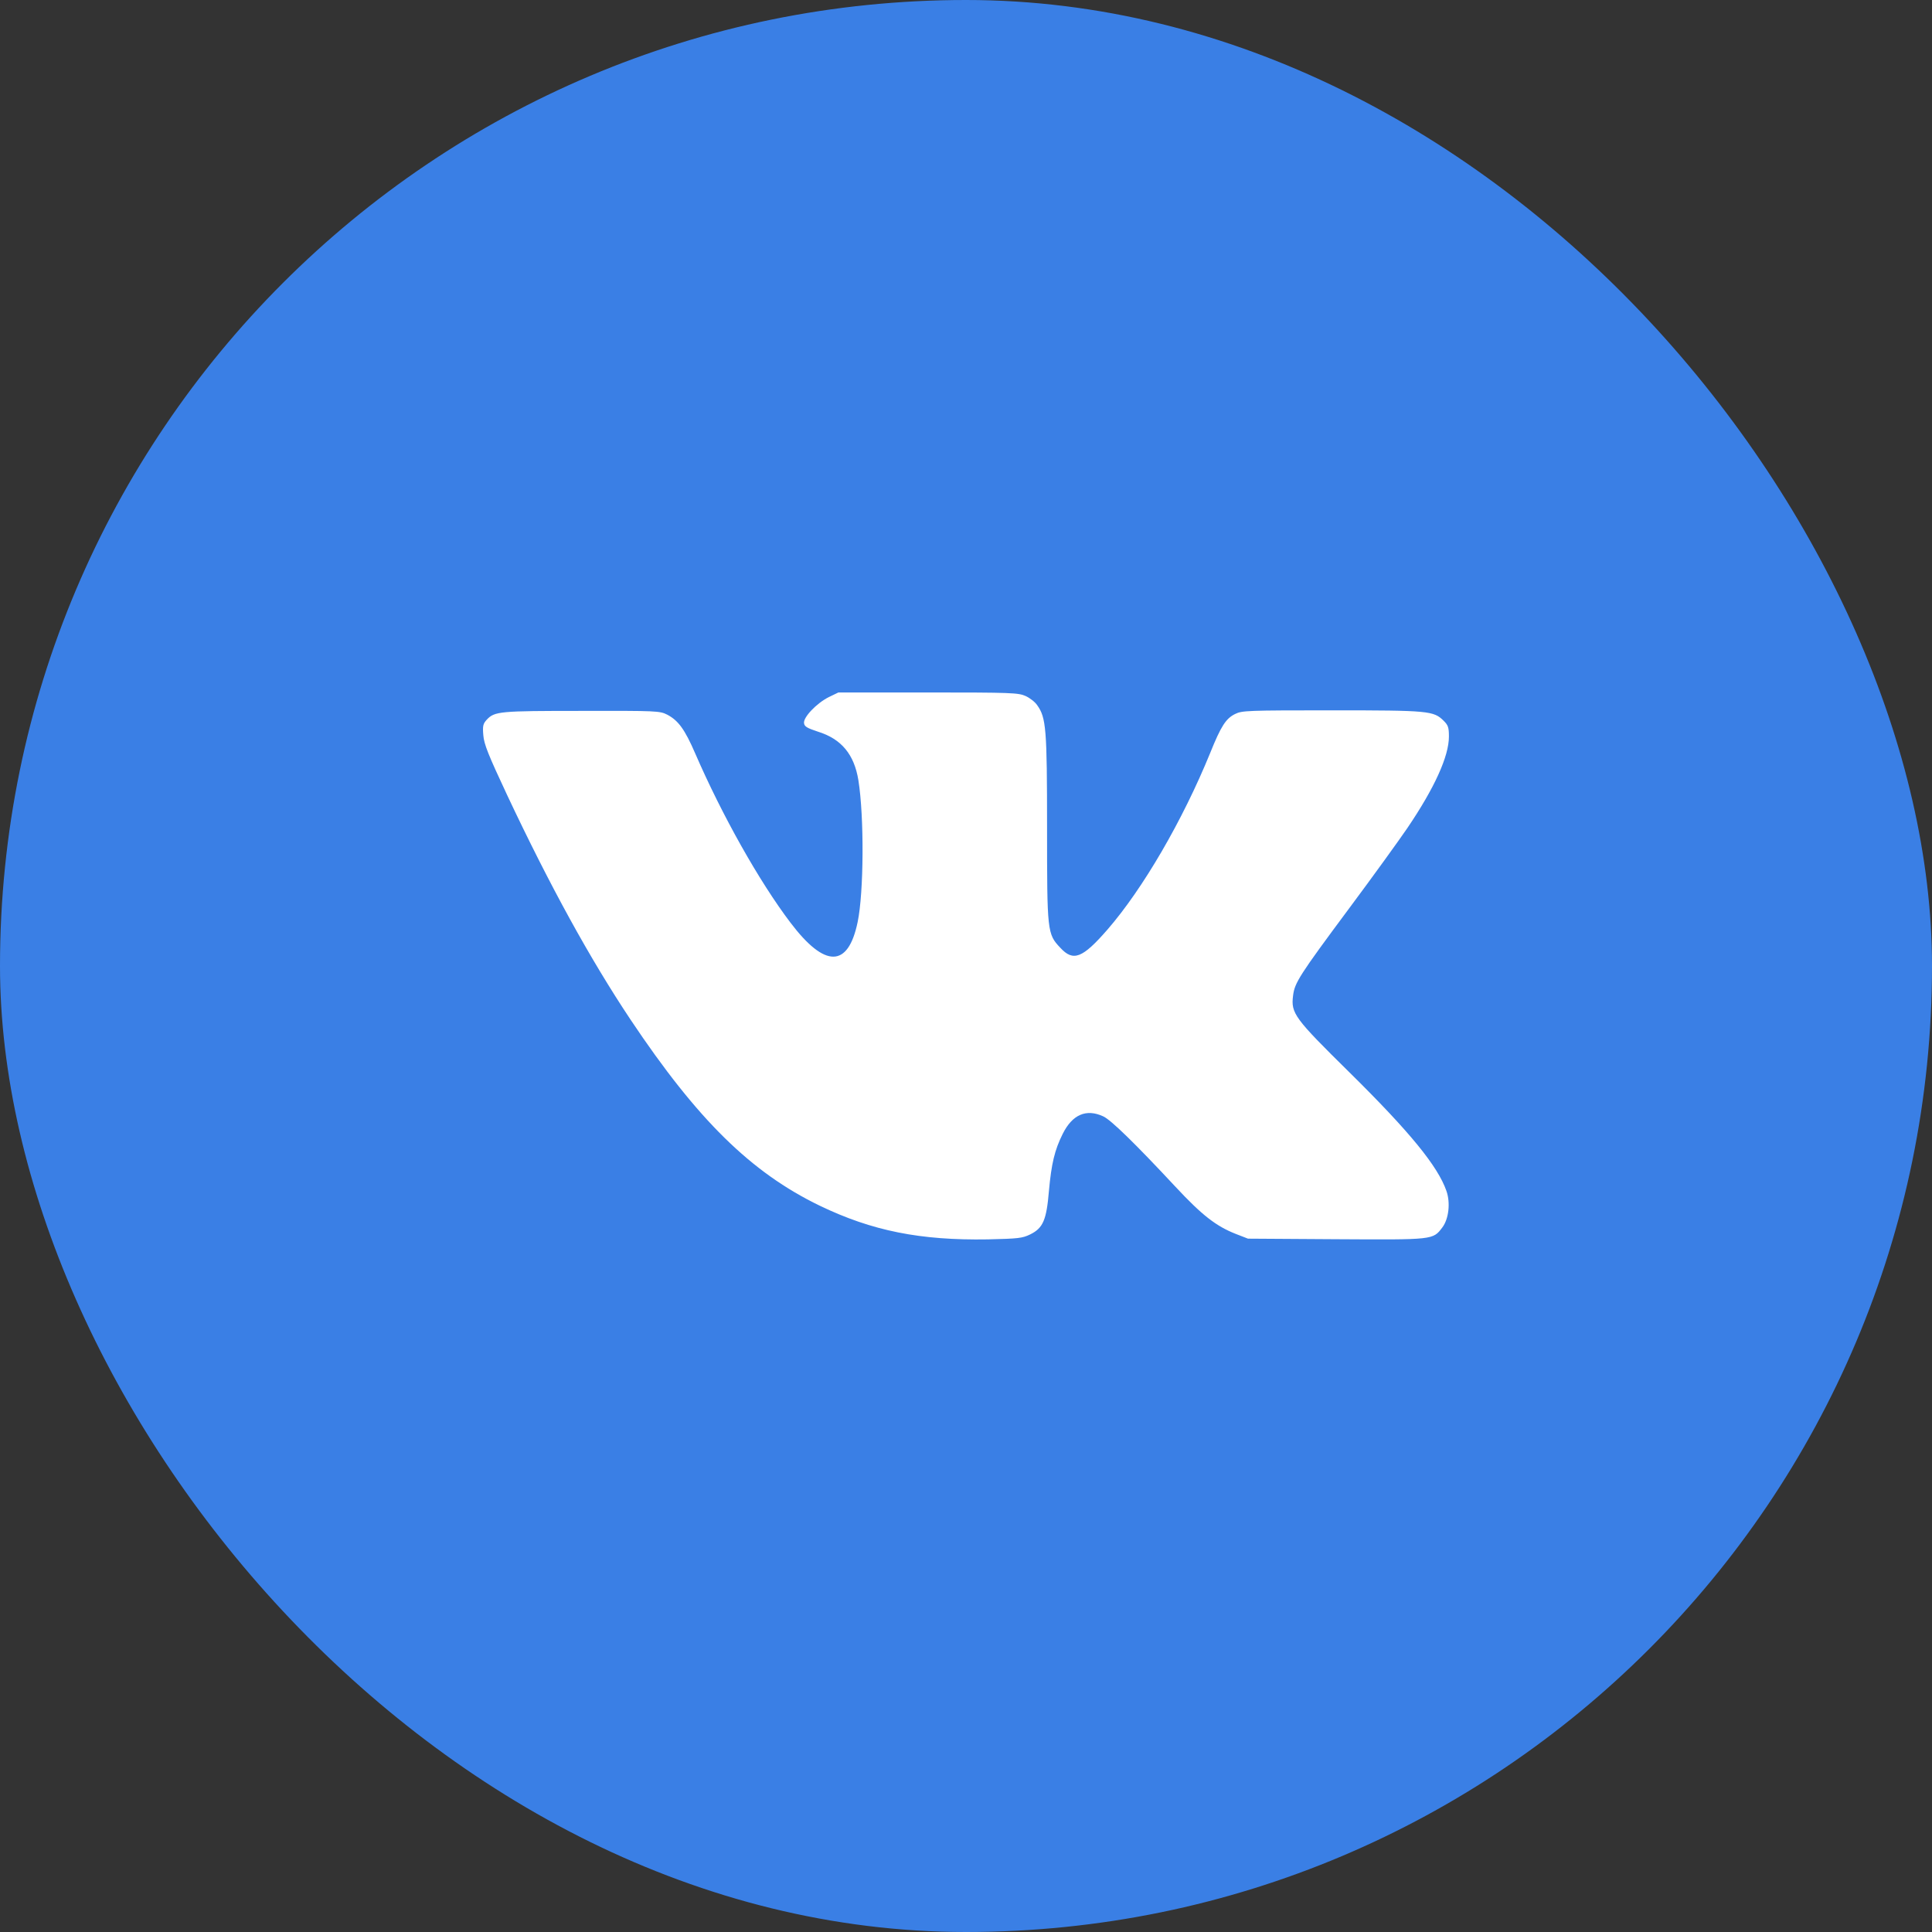
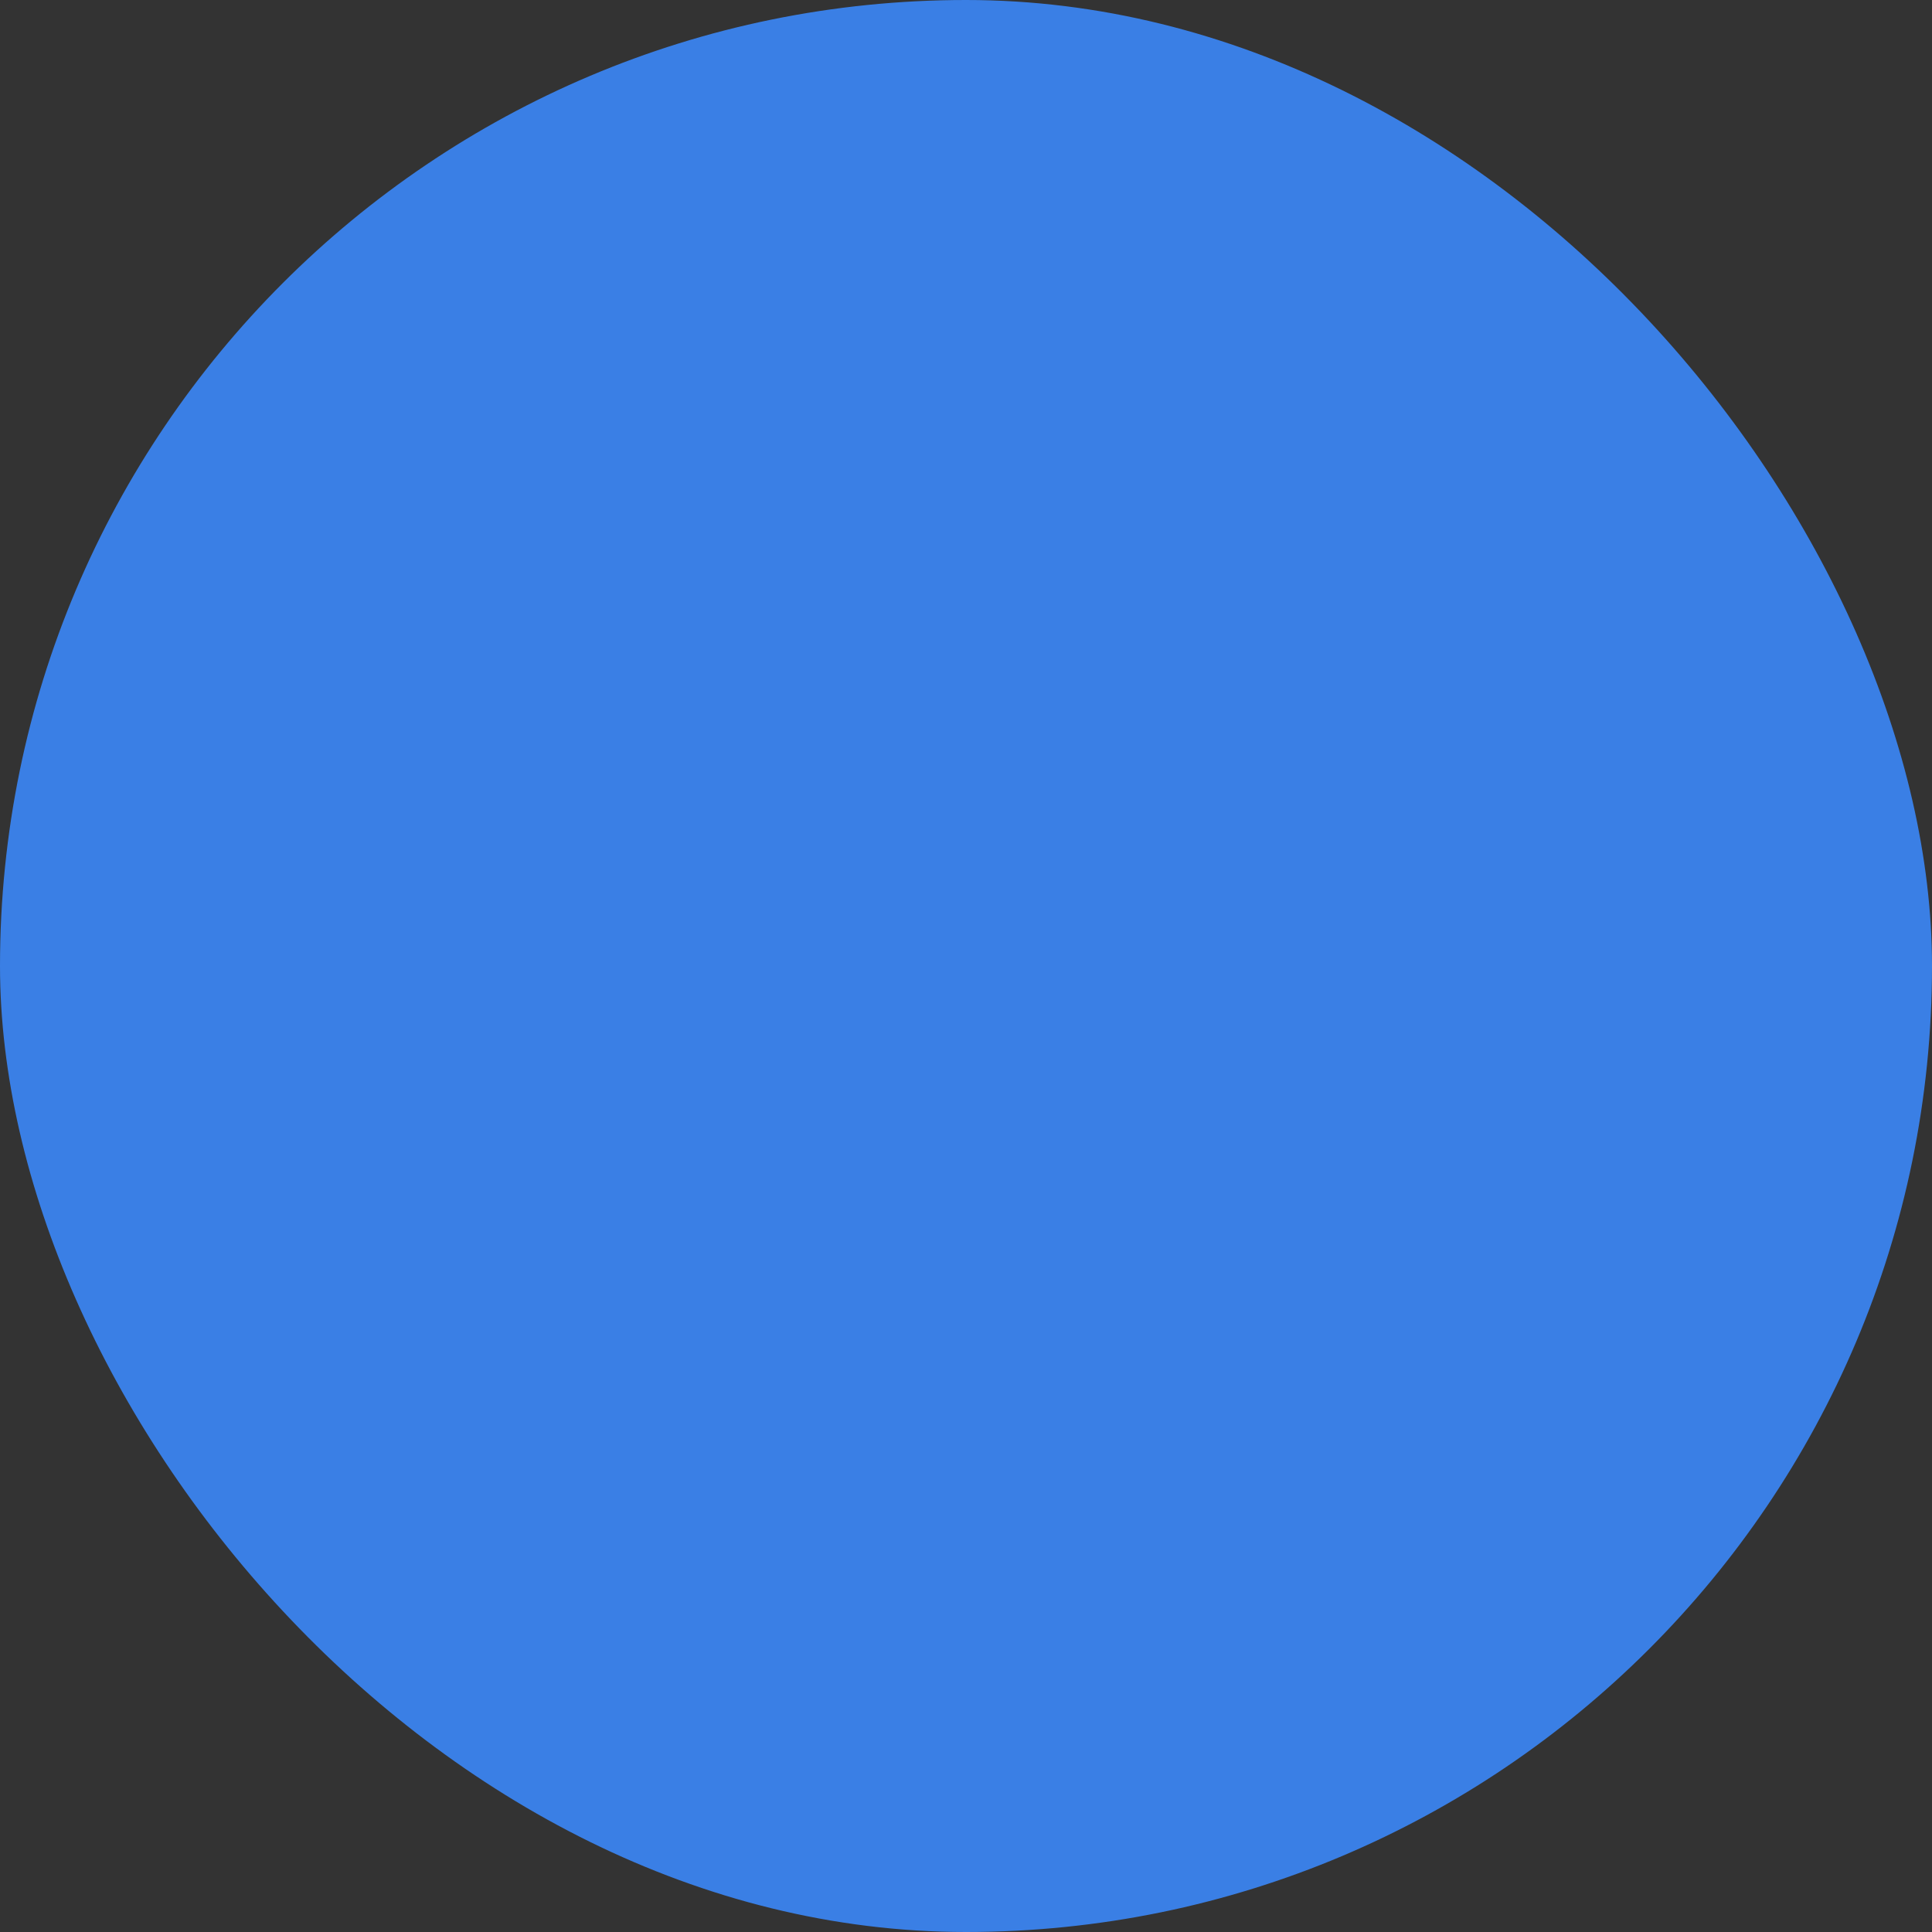
<svg xmlns="http://www.w3.org/2000/svg" width="24" height="24" viewBox="0 0 24 24" fill="none">
  <rect x="0" y="0" width="24" height="24" fill="#333333" stroke="none" />
  <rect width="24" height="24" rx="12" fill="#3A7FE5" />
-   <path d="M10.295 8.66C10.145 8.735 9.976 8.911 9.988 8.984C9.993 9.026 10.028 9.045 10.161 9.089C10.454 9.18 10.611 9.373 10.663 9.691C10.736 10.144 10.731 11.086 10.654 11.454C10.536 12.024 10.248 12.028 9.819 11.461C9.43 10.948 8.968 10.125 8.636 9.359C8.507 9.061 8.427 8.951 8.289 8.878C8.195 8.831 8.162 8.829 7.227 8.831C6.205 8.831 6.144 8.836 6.046 8.941C6.001 8.991 5.994 9.016 6.004 9.134C6.013 9.246 6.065 9.375 6.301 9.879C6.831 11.004 7.328 11.909 7.834 12.668C8.664 13.91 9.329 14.564 10.182 14.977C10.834 15.291 11.432 15.41 12.271 15.396C12.653 15.387 12.7 15.382 12.8 15.333C12.957 15.255 13 15.155 13.03 14.796C13.061 14.454 13.101 14.287 13.201 14.086C13.321 13.845 13.494 13.77 13.705 13.868C13.799 13.91 14.104 14.208 14.598 14.738C14.931 15.096 15.107 15.232 15.351 15.328L15.503 15.387L16.597 15.394C17.811 15.401 17.8 15.403 17.917 15.248C17.997 15.143 18.02 14.941 17.968 14.794C17.861 14.487 17.514 14.062 16.766 13.324C16.079 12.647 16.035 12.588 16.063 12.368C16.082 12.209 16.14 12.117 16.764 11.278C17.059 10.882 17.38 10.437 17.481 10.289C17.821 9.788 17.999 9.394 17.999 9.15C17.999 9.038 17.99 9.009 17.933 8.953C17.809 8.831 17.755 8.824 16.546 8.824C15.498 8.824 15.428 8.827 15.344 8.869C15.229 8.925 15.168 9.019 15.034 9.352C14.69 10.195 14.197 11.041 13.757 11.548C13.445 11.906 13.332 11.948 13.171 11.773C13.009 11.602 13.007 11.576 13.007 10.28C13.007 9.047 12.995 8.916 12.885 8.761C12.859 8.721 12.793 8.67 12.74 8.646C12.65 8.606 12.566 8.602 11.528 8.602H10.415L10.295 8.66Z" fill="white" />
</svg>